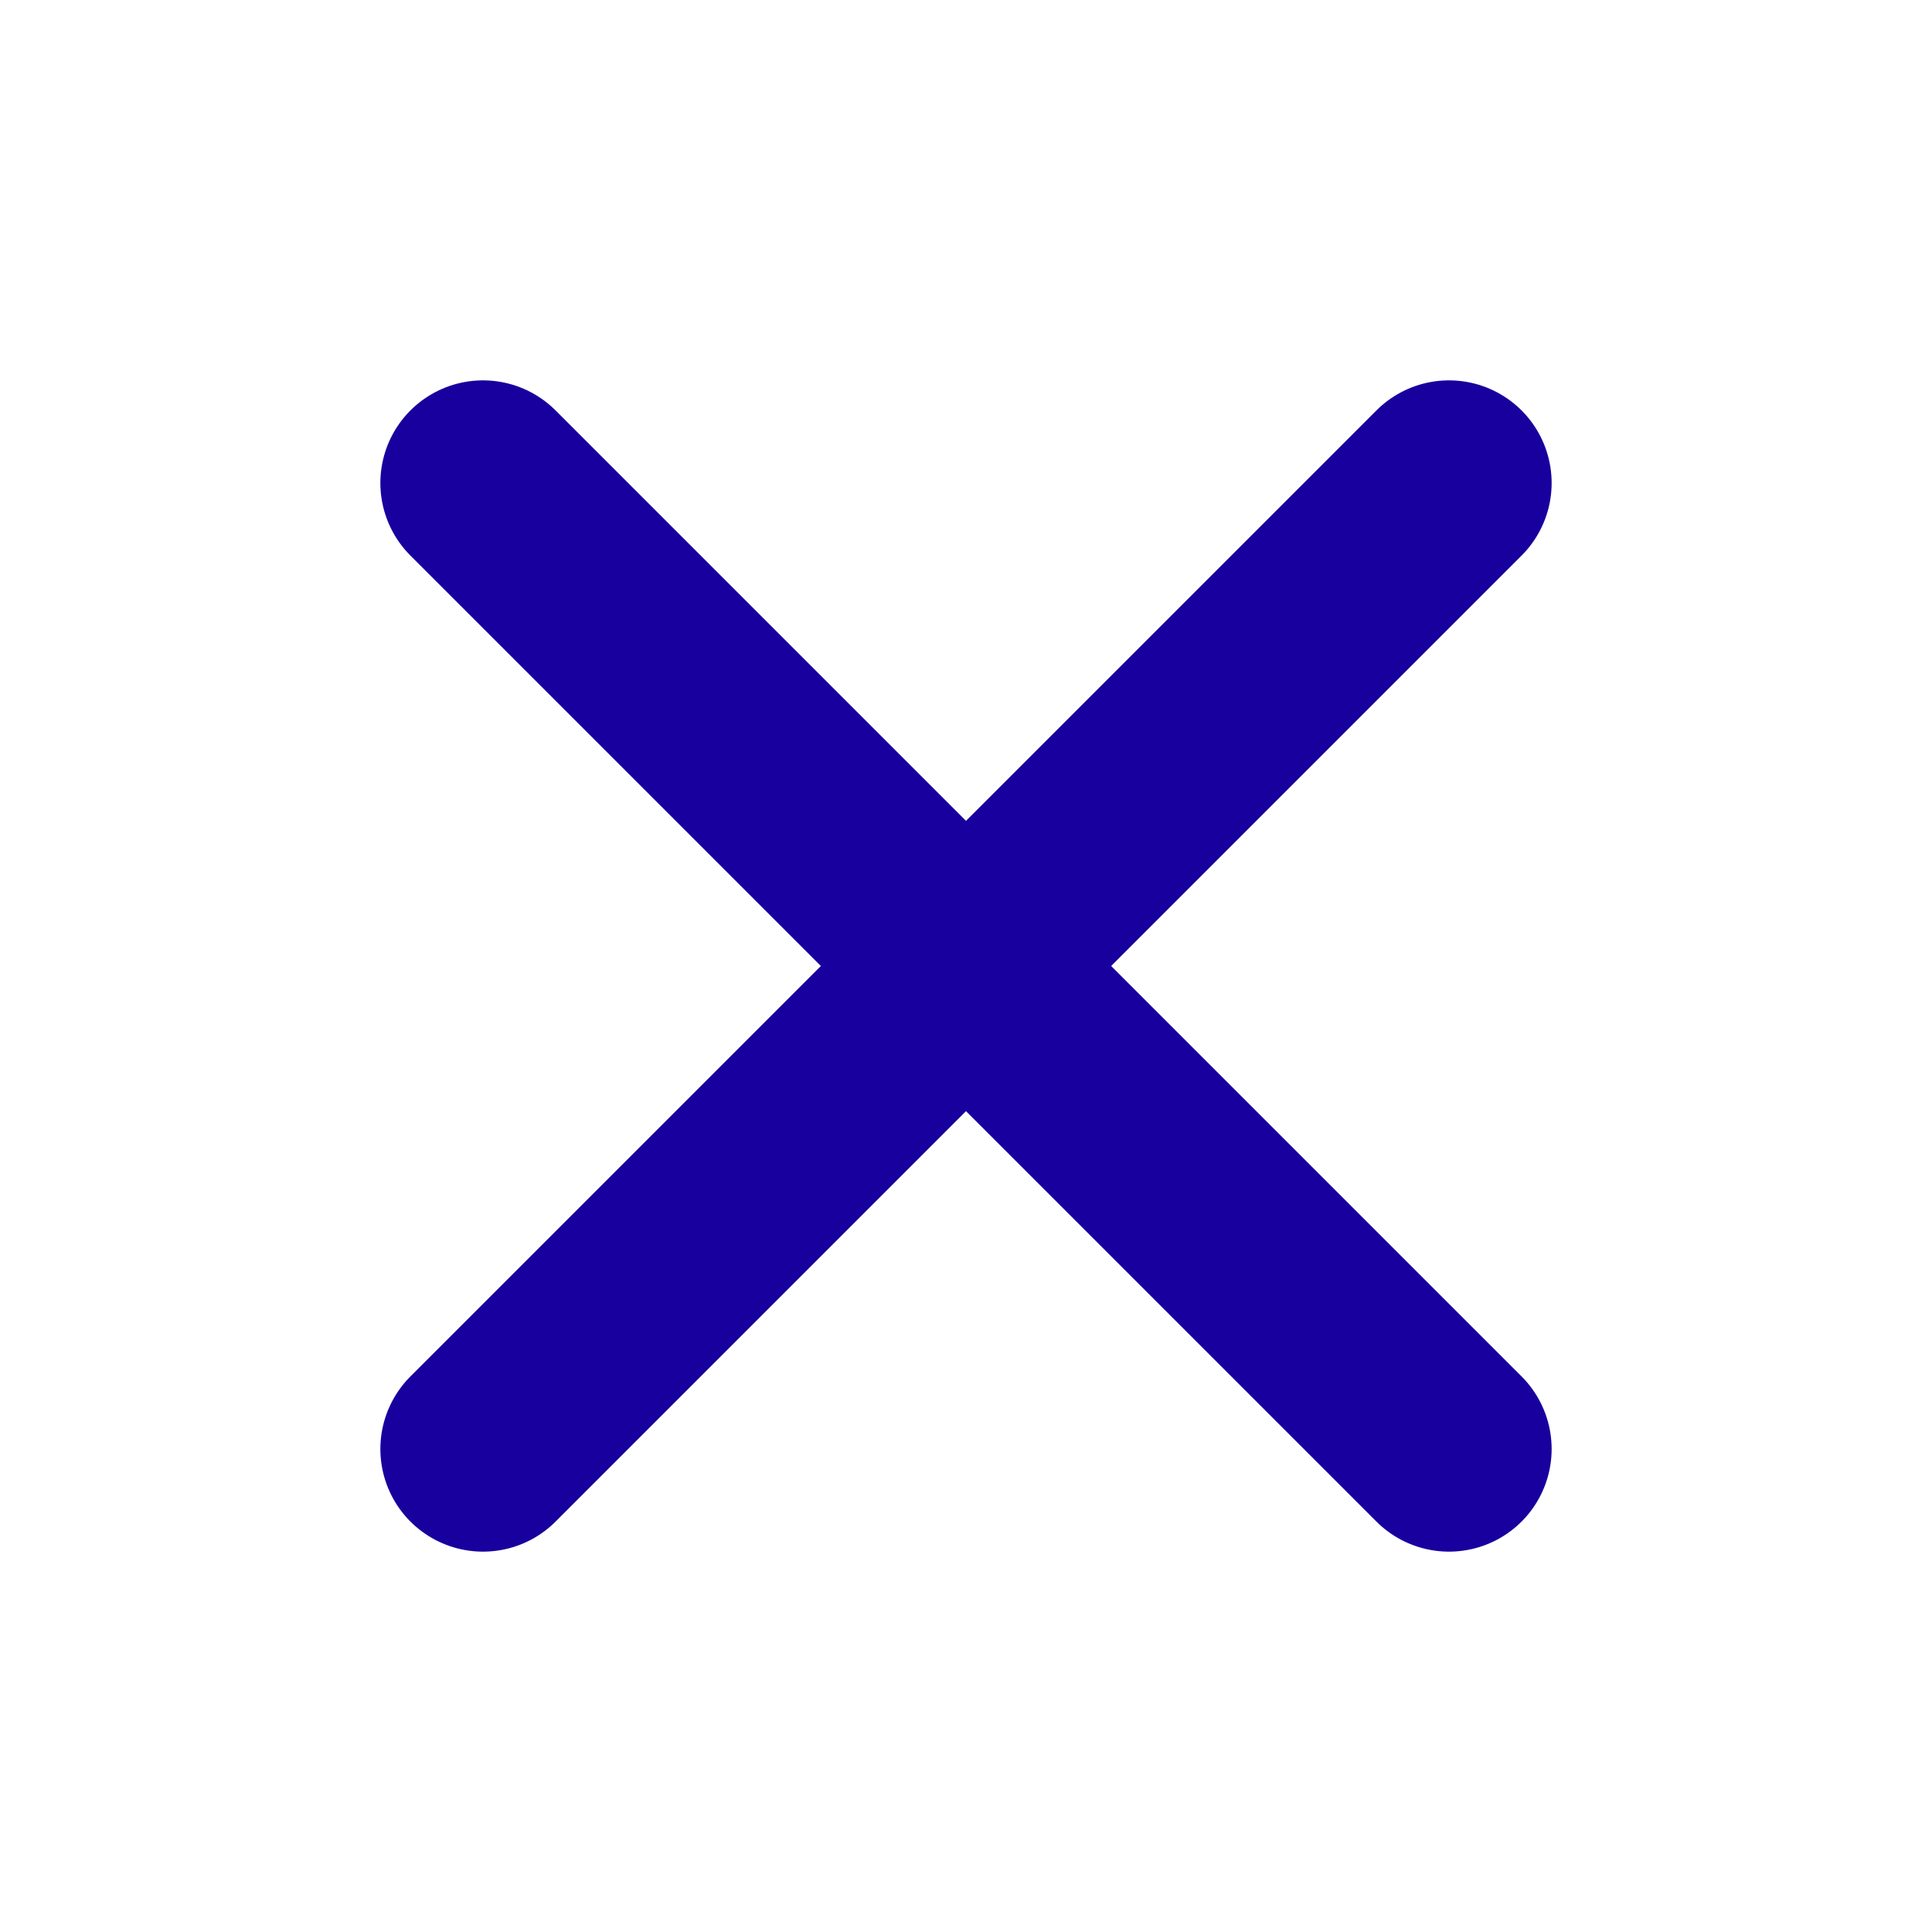
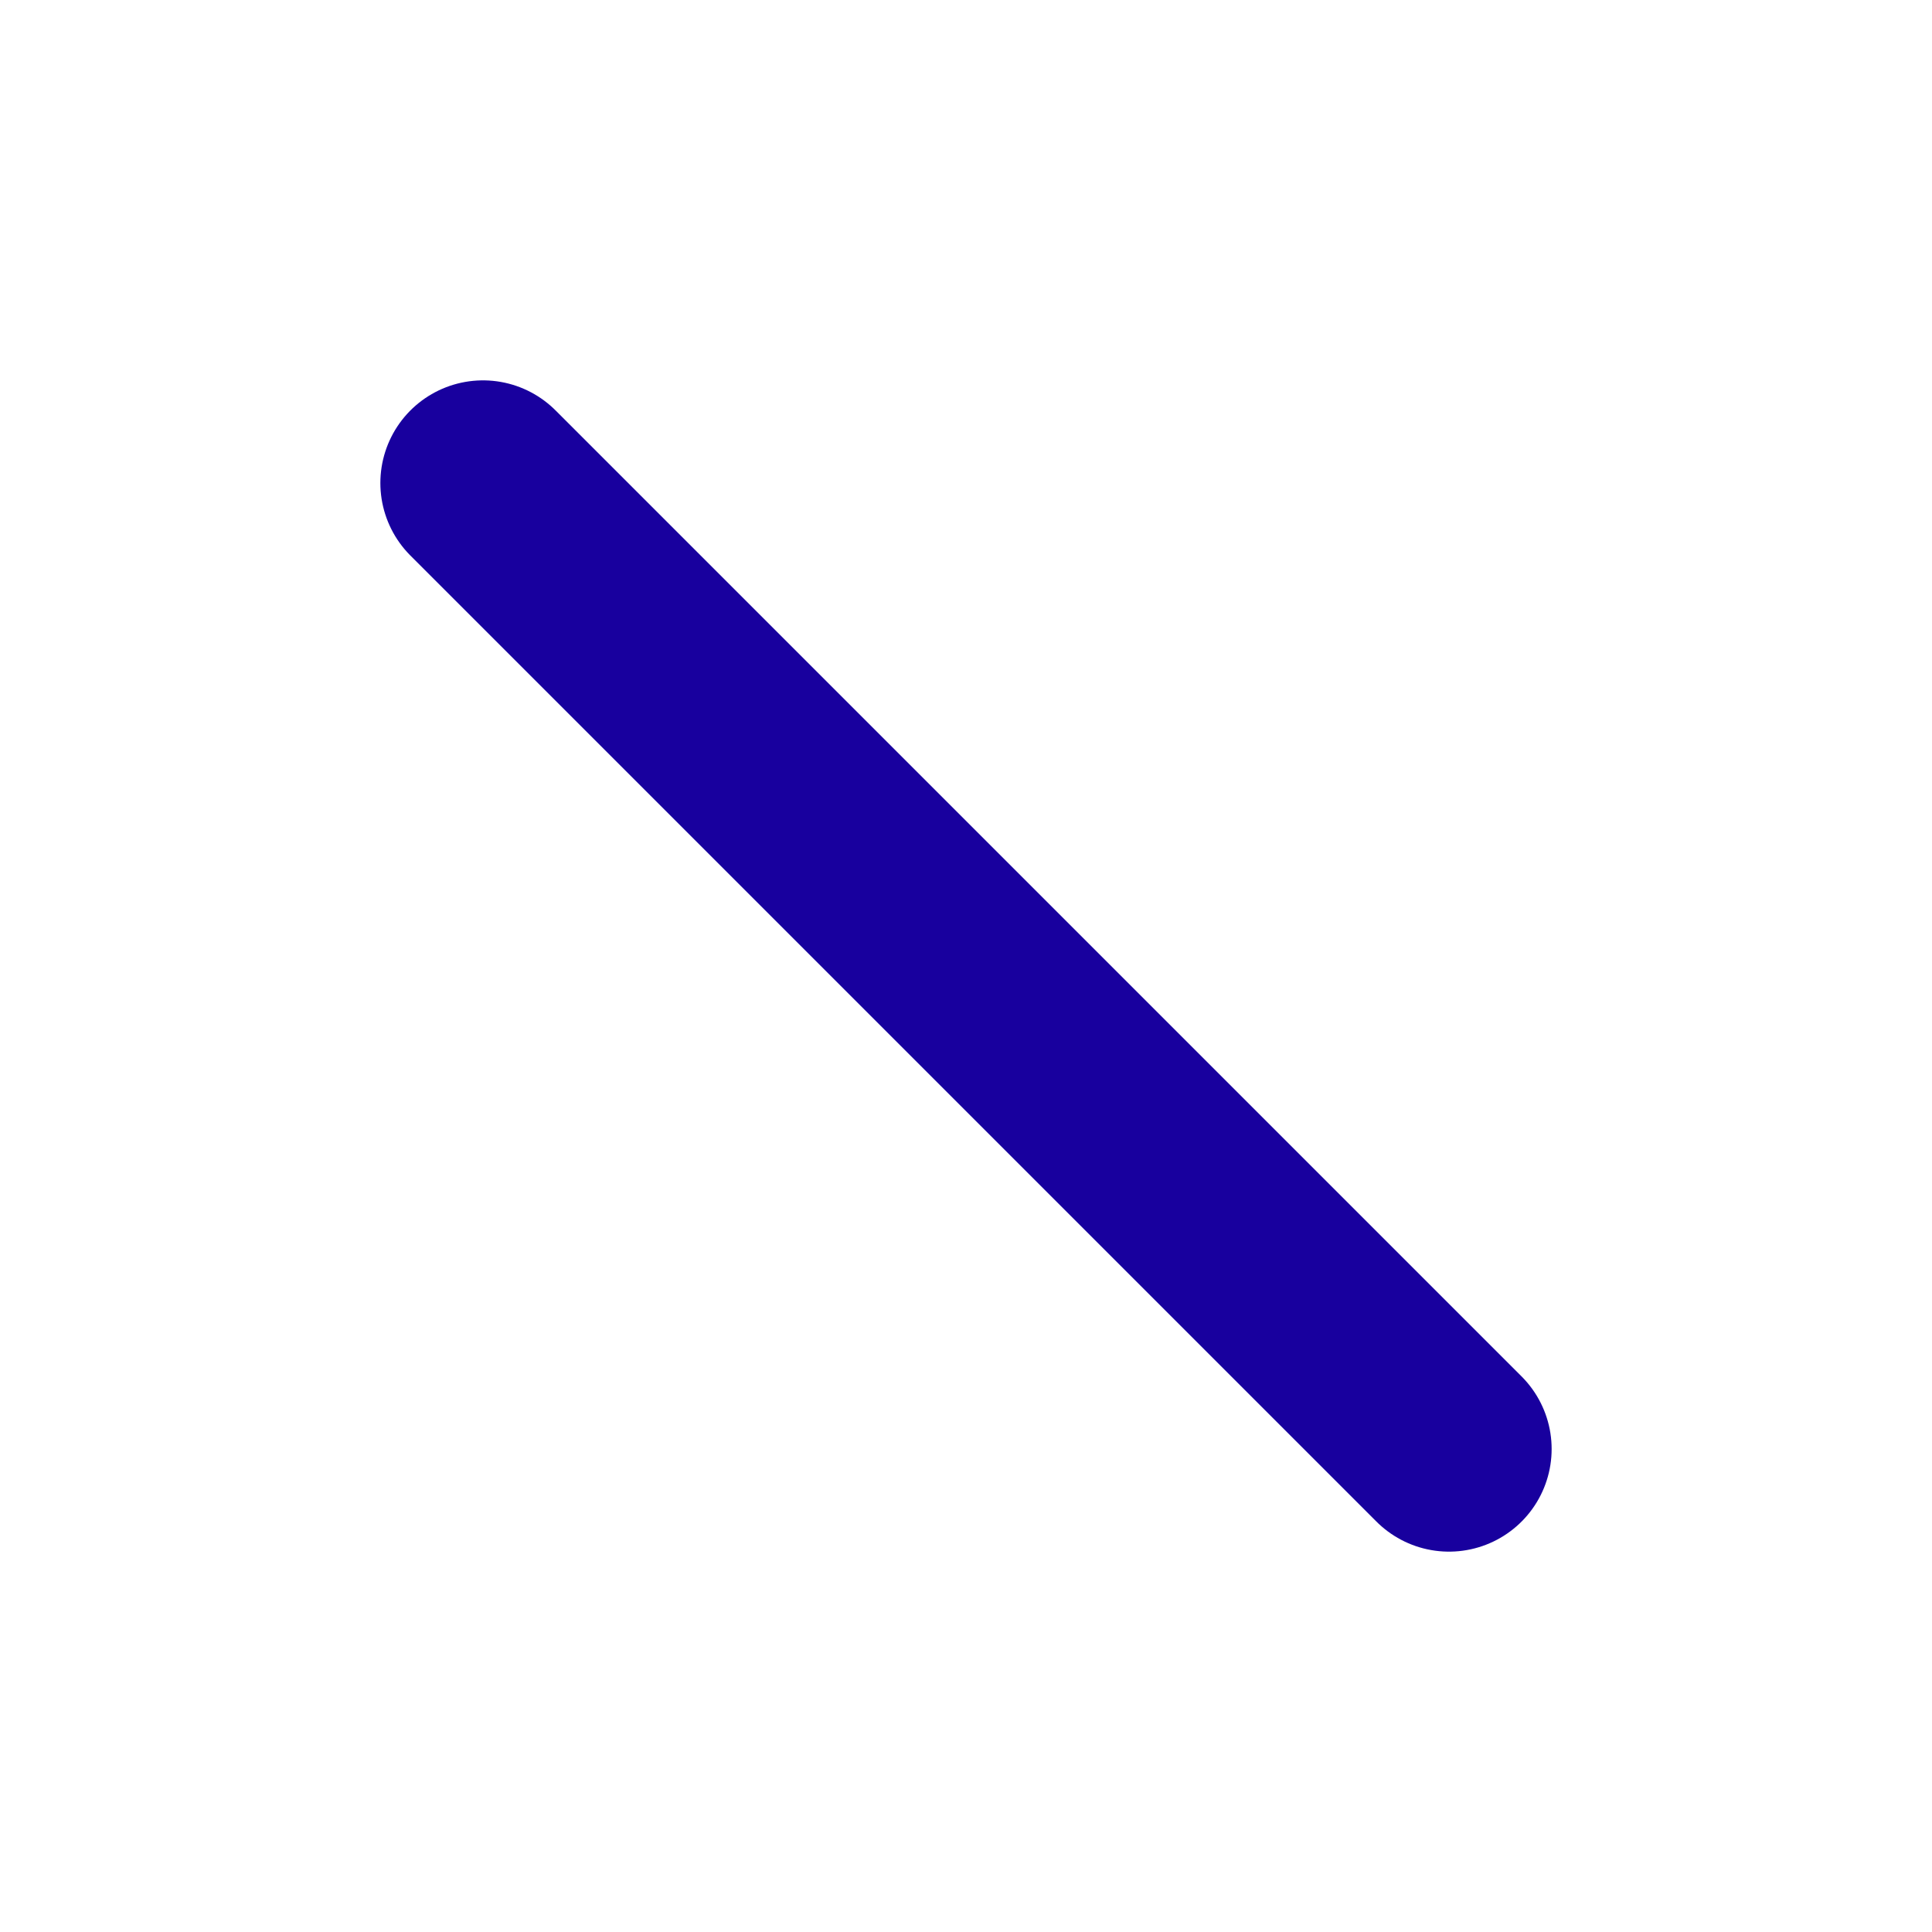
<svg xmlns="http://www.w3.org/2000/svg" width="16" height="16" viewBox="0 0 16 16" fill="none">
-   <path d="M4 12L12 4" stroke="#18009E" stroke-width="1.7" stroke-linecap="round" />
  <path d="M12 12L4 4" stroke="#18009E" stroke-width="1.7" stroke-linecap="round" />
</svg>